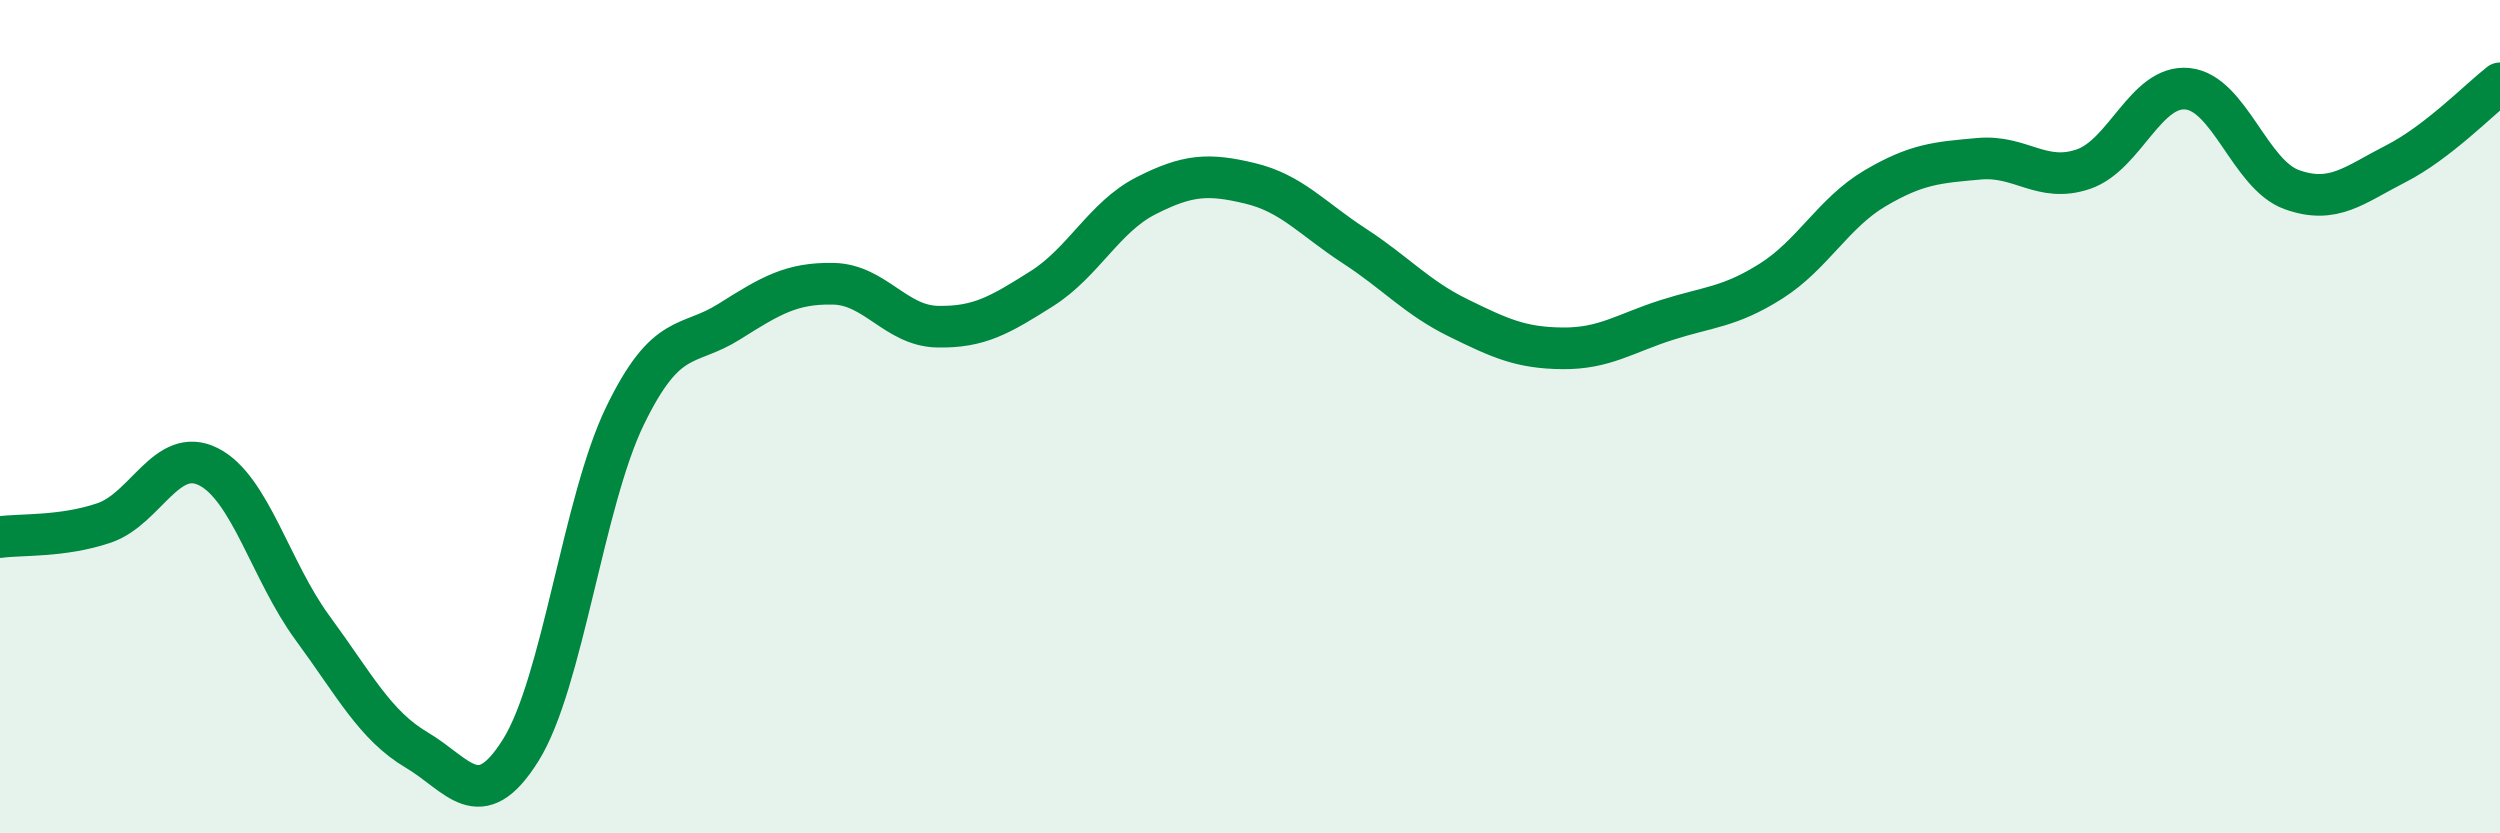
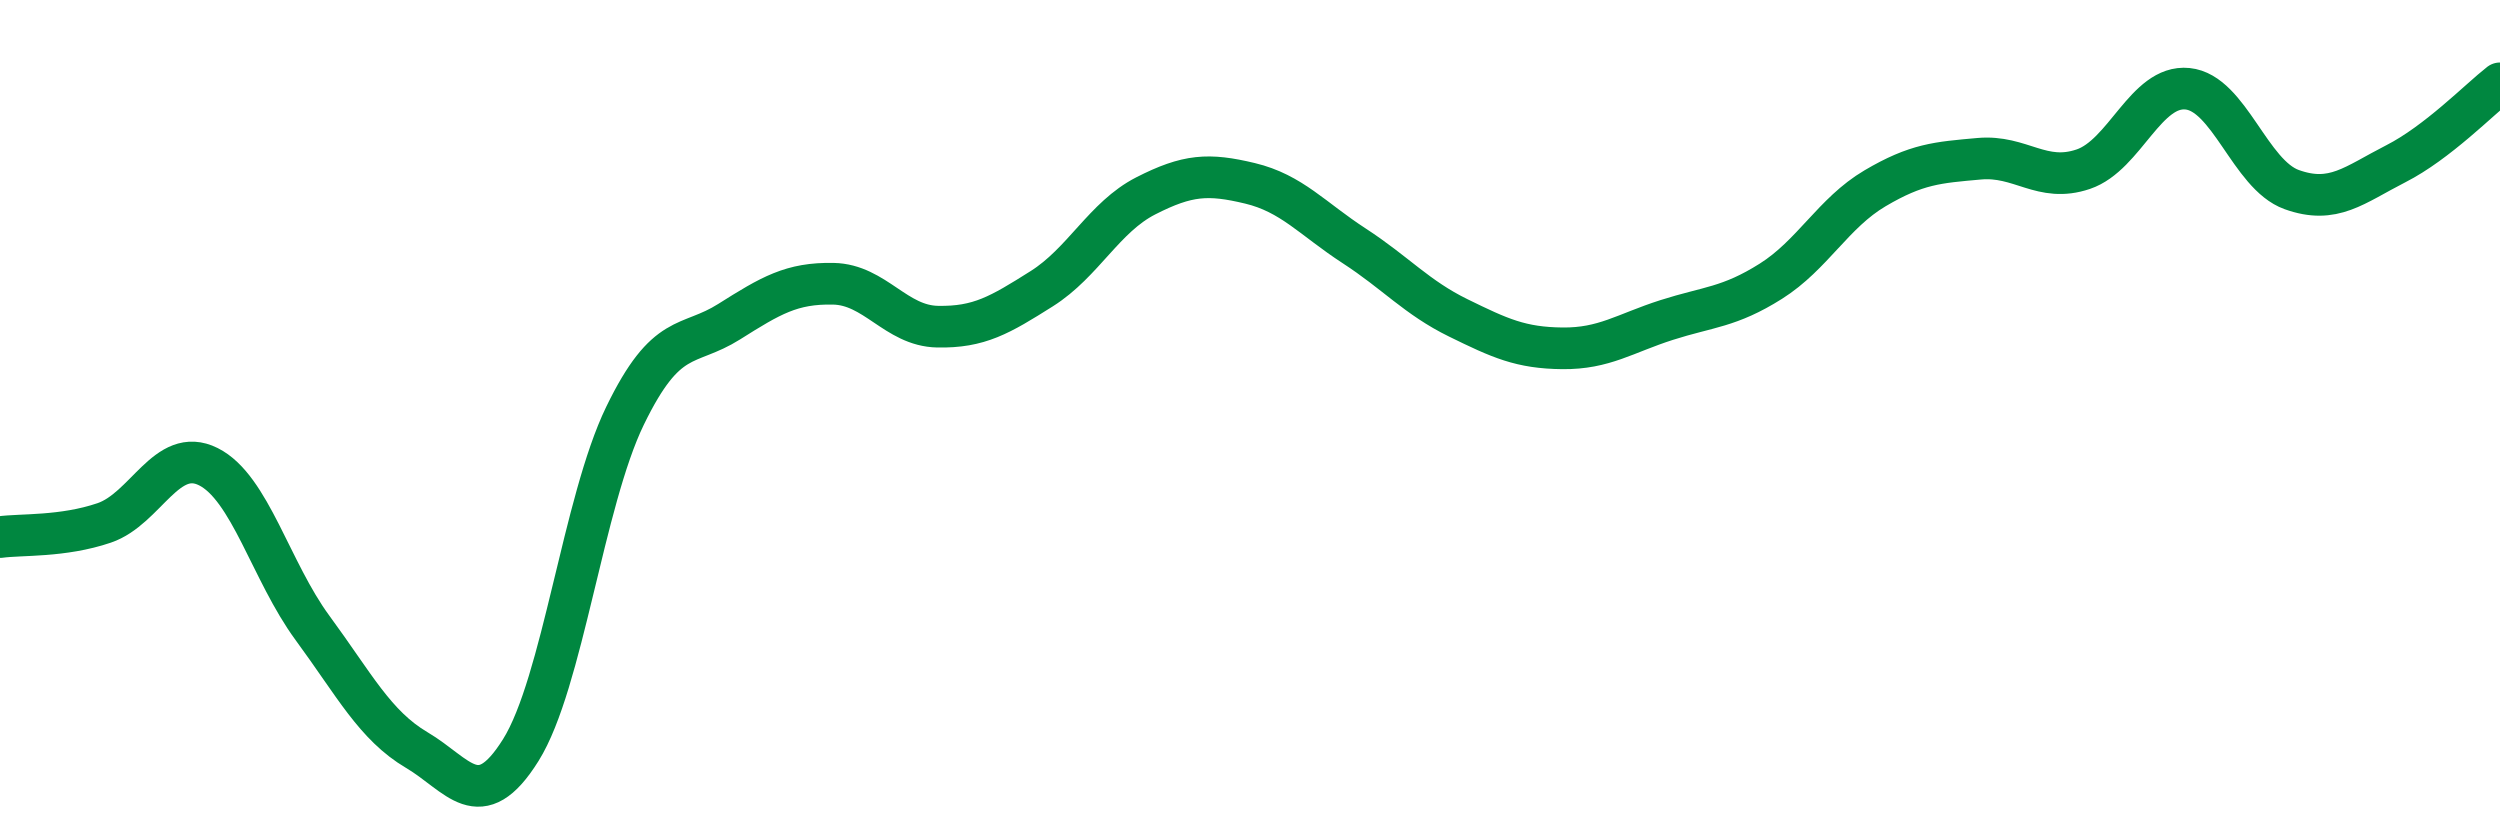
<svg xmlns="http://www.w3.org/2000/svg" width="60" height="20" viewBox="0 0 60 20">
-   <path d="M 0,12.89 C 0.5,12.82 1.5,12.89 2.5,12.55 C 3.5,12.21 4,10.7 5,11.2 C 6,11.7 6.5,13.71 7.5,15.07 C 8.5,16.43 9,17.41 10,18 C 11,18.59 11.5,19.6 12.5,18 C 13.5,16.4 14,12.04 15,9.98 C 16,7.92 16.5,8.35 17.5,7.72 C 18.5,7.09 19,6.79 20,6.81 C 21,6.83 21.5,7.82 22.5,7.84 C 23.5,7.86 24,7.56 25,6.93 C 26,6.3 26.5,5.21 27.5,4.7 C 28.5,4.19 29,4.16 30,4.4 C 31,4.64 31.5,5.25 32.5,5.9 C 33.5,6.55 34,7.14 35,7.63 C 36,8.12 36.5,8.35 37.5,8.36 C 38.5,8.37 39,8 40,7.68 C 41,7.36 41.5,7.38 42.5,6.75 C 43.5,6.12 44,5.11 45,4.52 C 46,3.93 46.5,3.9 47.5,3.81 C 48.5,3.72 49,4.4 50,4.06 C 51,3.72 51.5,2.03 52.5,2.13 C 53.5,2.23 54,4.19 55,4.55 C 56,4.91 56.5,4.44 57.5,3.93 C 58.5,3.42 59.5,2.39 60,2L60 20L0 20Z" fill="#008740" opacity="0.1" stroke-linecap="round" stroke-linejoin="round" />
  <path d="M 0,12.89 C 0.5,12.82 1.5,12.89 2.5,12.55 C 3.5,12.21 4,10.7 5,11.2 C 6,11.7 6.5,13.71 7.5,15.07 C 8.5,16.43 9,17.41 10,18 C 11,18.59 11.5,19.6 12.5,18 C 13.5,16.4 14,12.04 15,9.98 C 16,7.92 16.5,8.35 17.5,7.72 C 18.5,7.09 19,6.79 20,6.81 C 21,6.83 21.5,7.82 22.5,7.84 C 23.5,7.86 24,7.56 25,6.93 C 26,6.3 26.5,5.21 27.5,4.7 C 28.5,4.19 29,4.16 30,4.4 C 31,4.64 31.5,5.25 32.5,5.9 C 33.5,6.55 34,7.14 35,7.63 C 36,8.12 36.5,8.35 37.5,8.36 C 38.5,8.37 39,8 40,7.68 C 41,7.36 41.5,7.38 42.5,6.75 C 43.5,6.12 44,5.11 45,4.52 C 46,3.93 46.5,3.9 47.5,3.81 C 48.5,3.72 49,4.4 50,4.06 C 51,3.72 51.5,2.03 52.5,2.13 C 53.5,2.23 54,4.19 55,4.55 C 56,4.91 56.5,4.44 57.5,3.93 C 58.5,3.42 59.5,2.39 60,2" stroke="#008740" stroke-width="1" fill="none" stroke-linecap="round" stroke-linejoin="round" />
</svg>